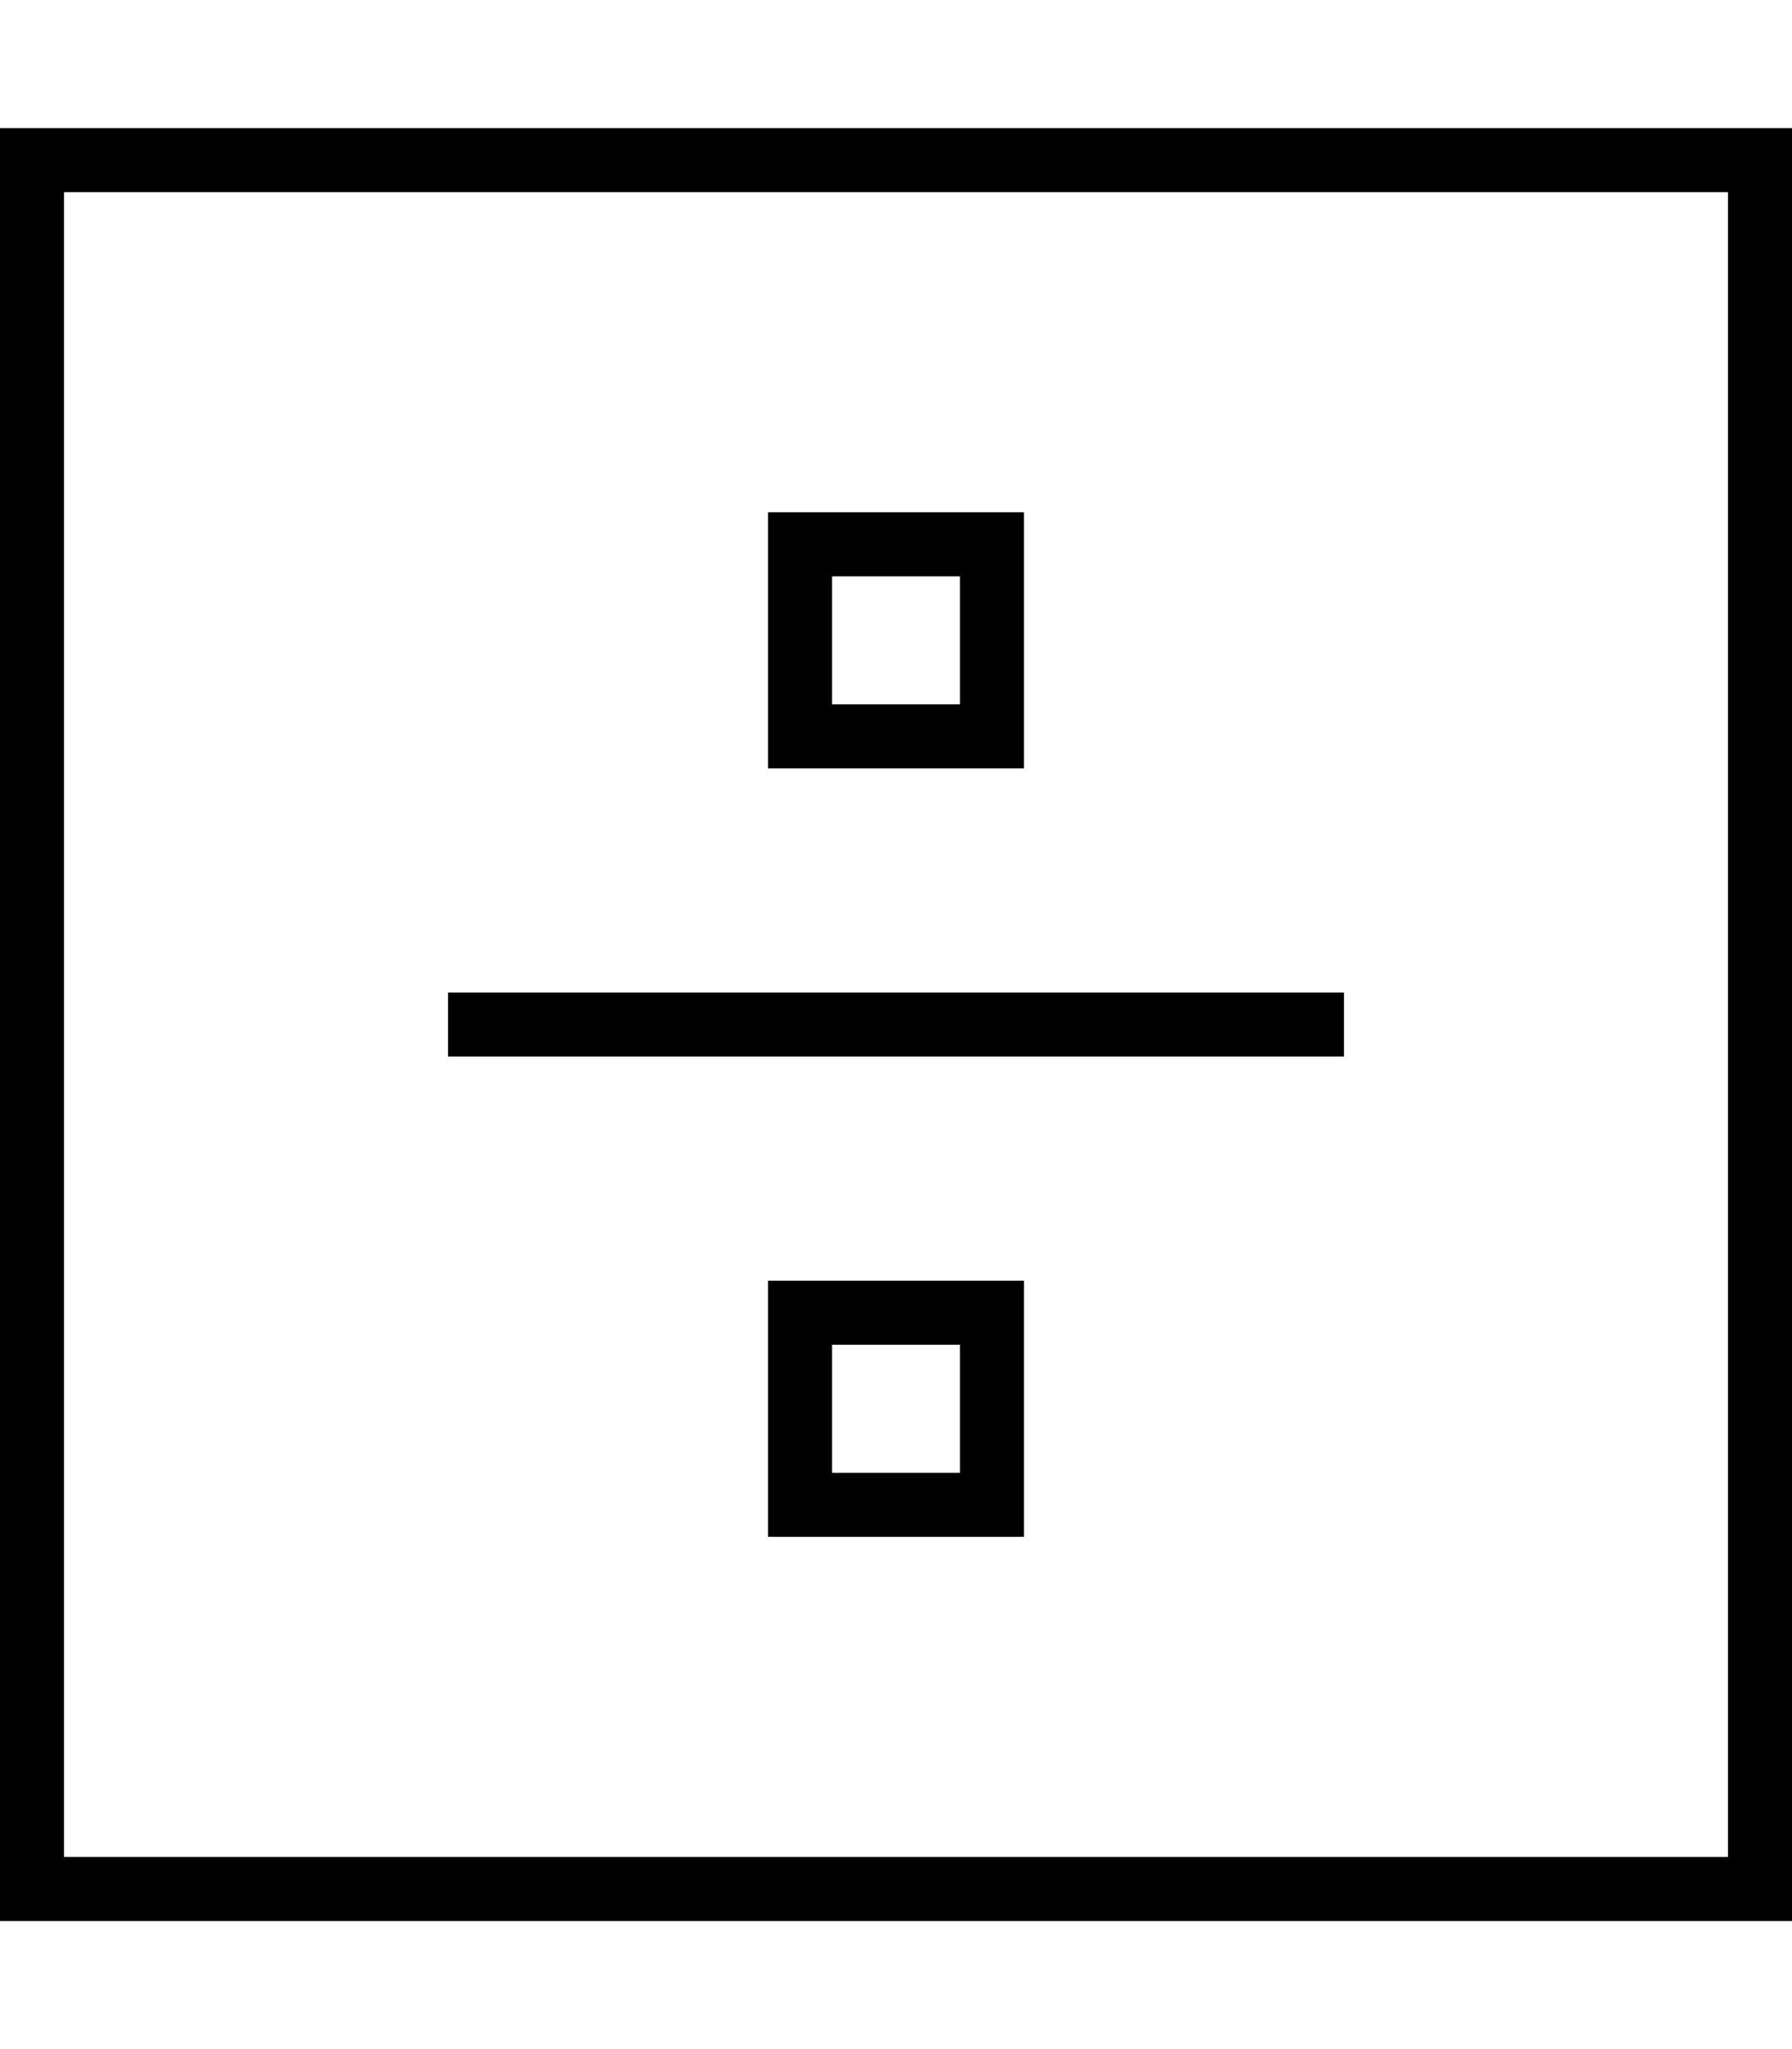
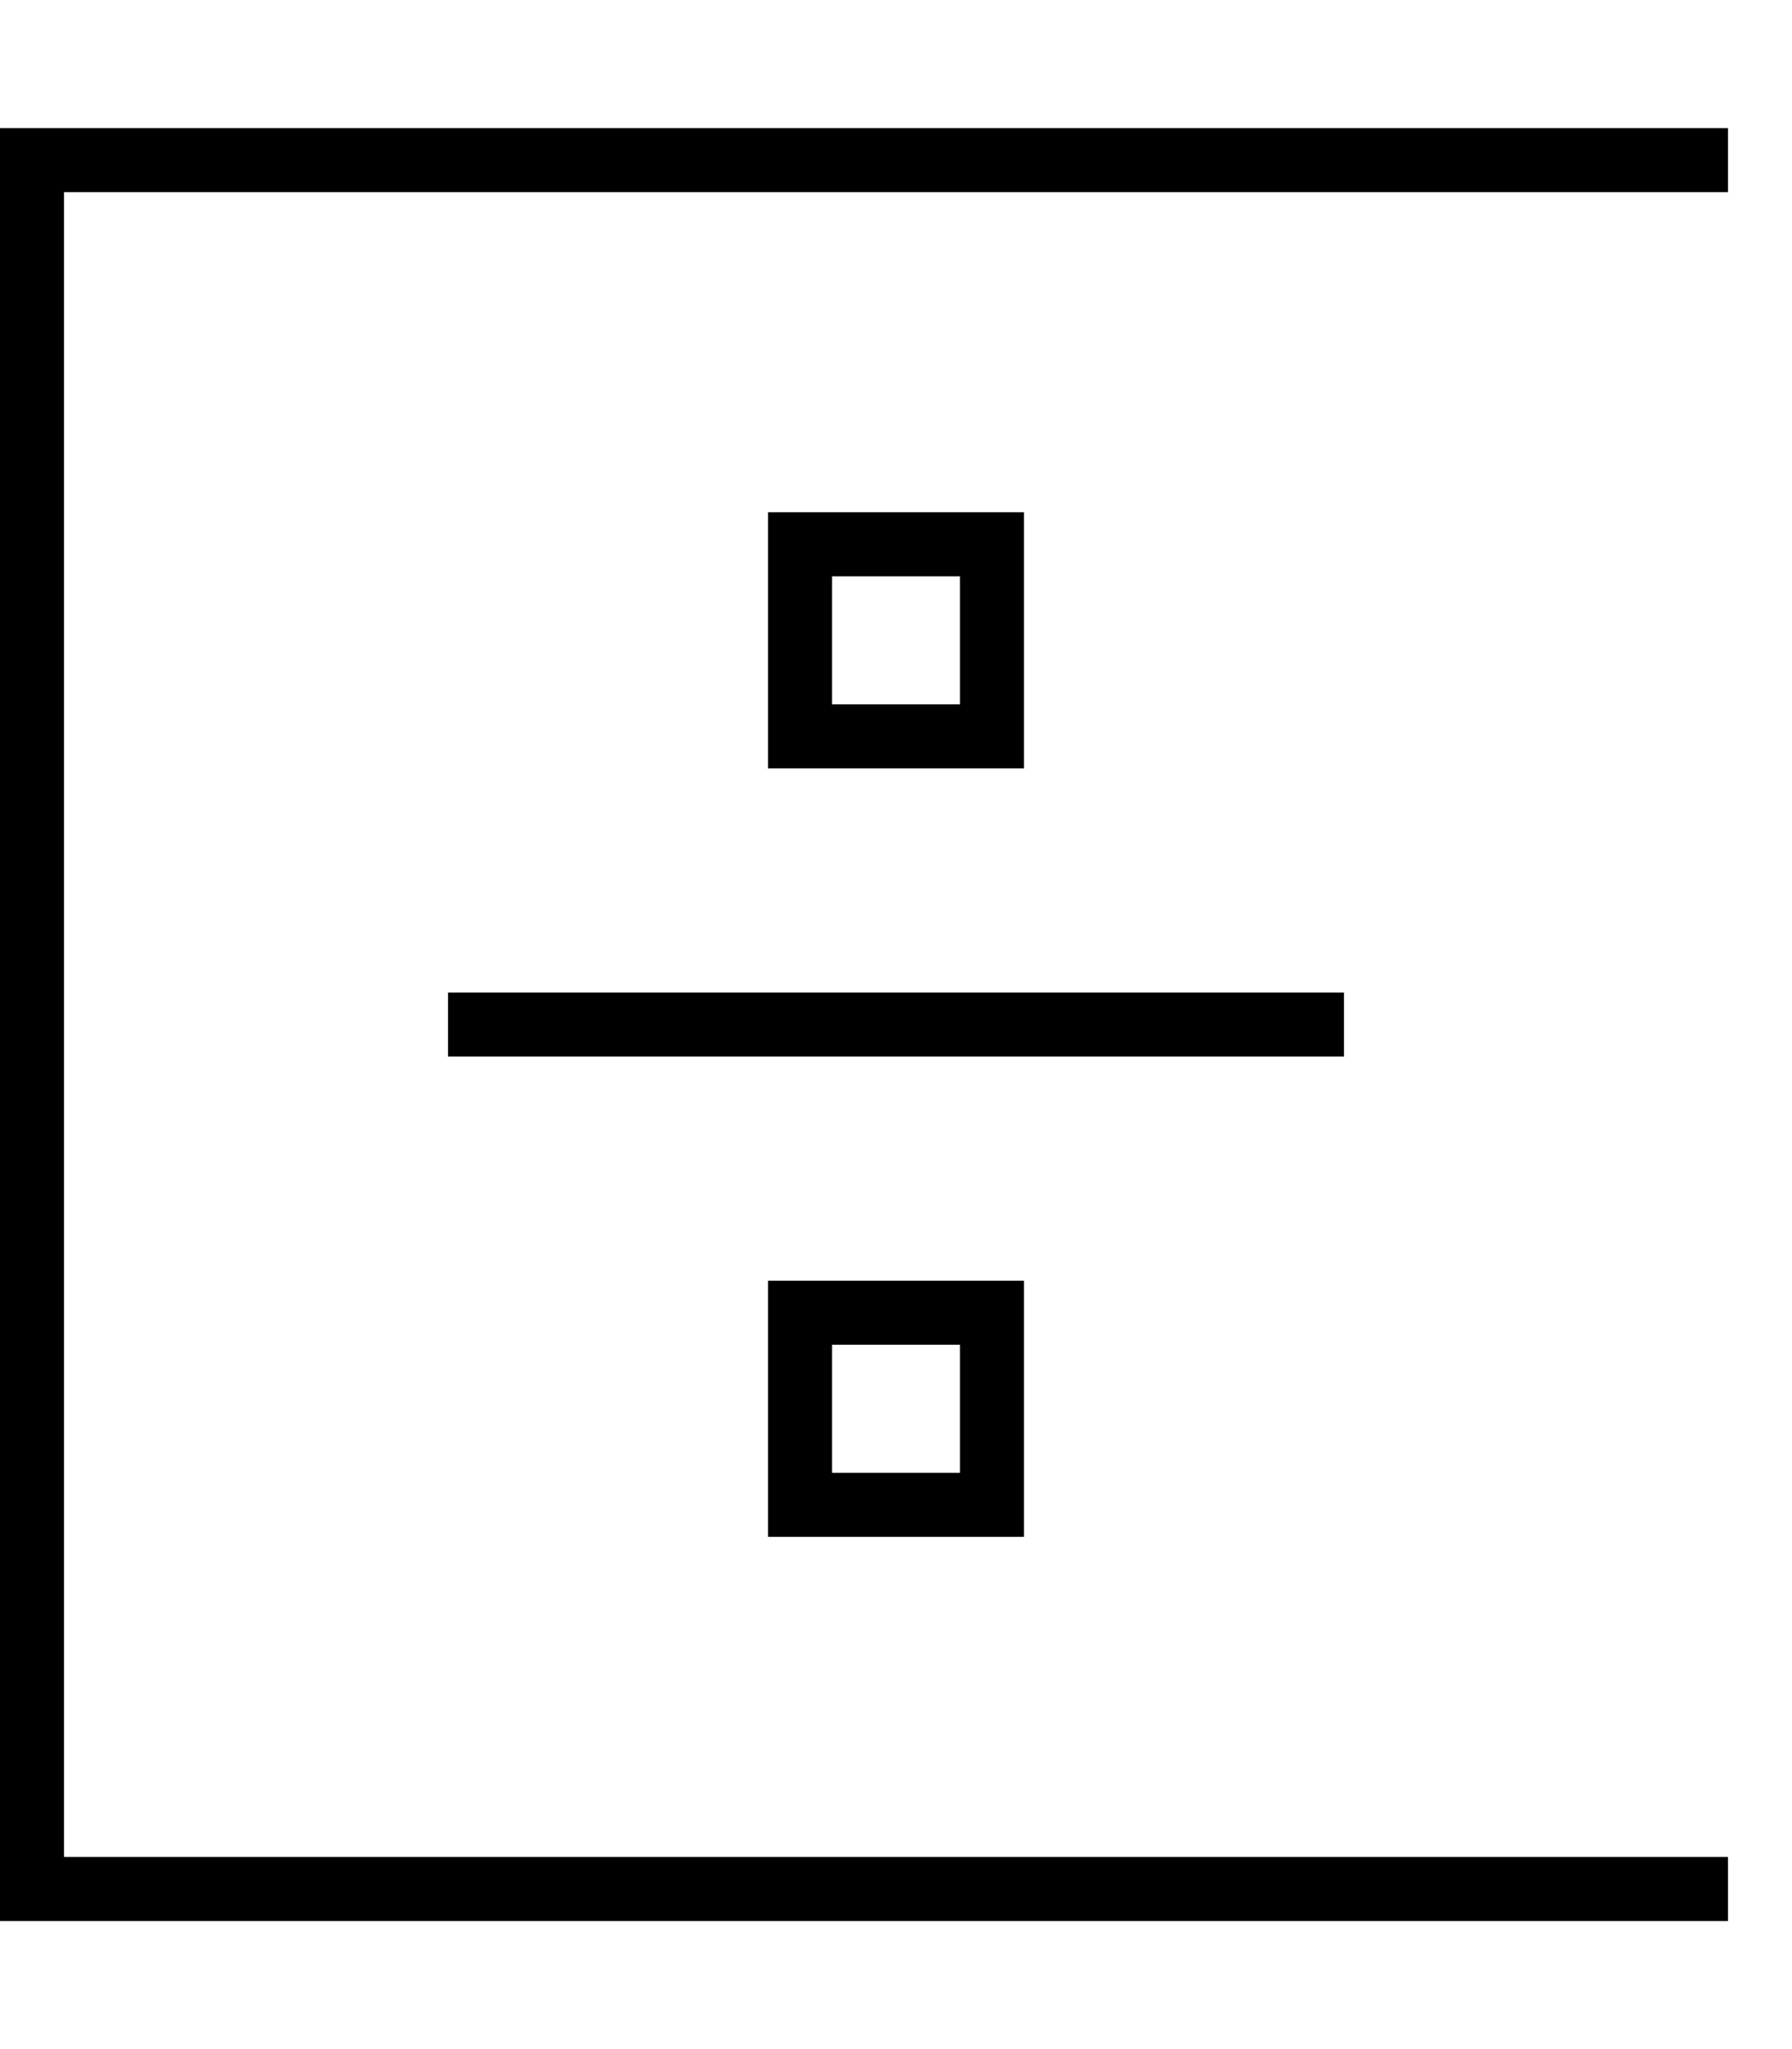
<svg xmlns="http://www.w3.org/2000/svg" viewBox="0 0 448 512">
-   <path d="M16 48V464H432V48H16zM0 32H16 432h16V48 464v16H432 16 0V464 48 32zM208 144v32h32V144H208zm-16-16h16 32 16v16 32 16H240 208 192V176 144 128zM120 248H328h8v16h-8H120h-8V248h8zm120 88H208v32h32V336zm-32-16h32 16v16 32 16H240 208 192V368 336 320h16z" />
+   <path d="M16 48V464H432V48H16zM0 32H16 432V48 464v16H432 16 0V464 48 32zM208 144v32h32V144H208zm-16-16h16 32 16v16 32 16H240 208 192V176 144 128zM120 248H328h8v16h-8H120h-8V248h8zm120 88H208v32h32V336zm-32-16h32 16v16 32 16H240 208 192V368 336 320h16z" />
</svg>